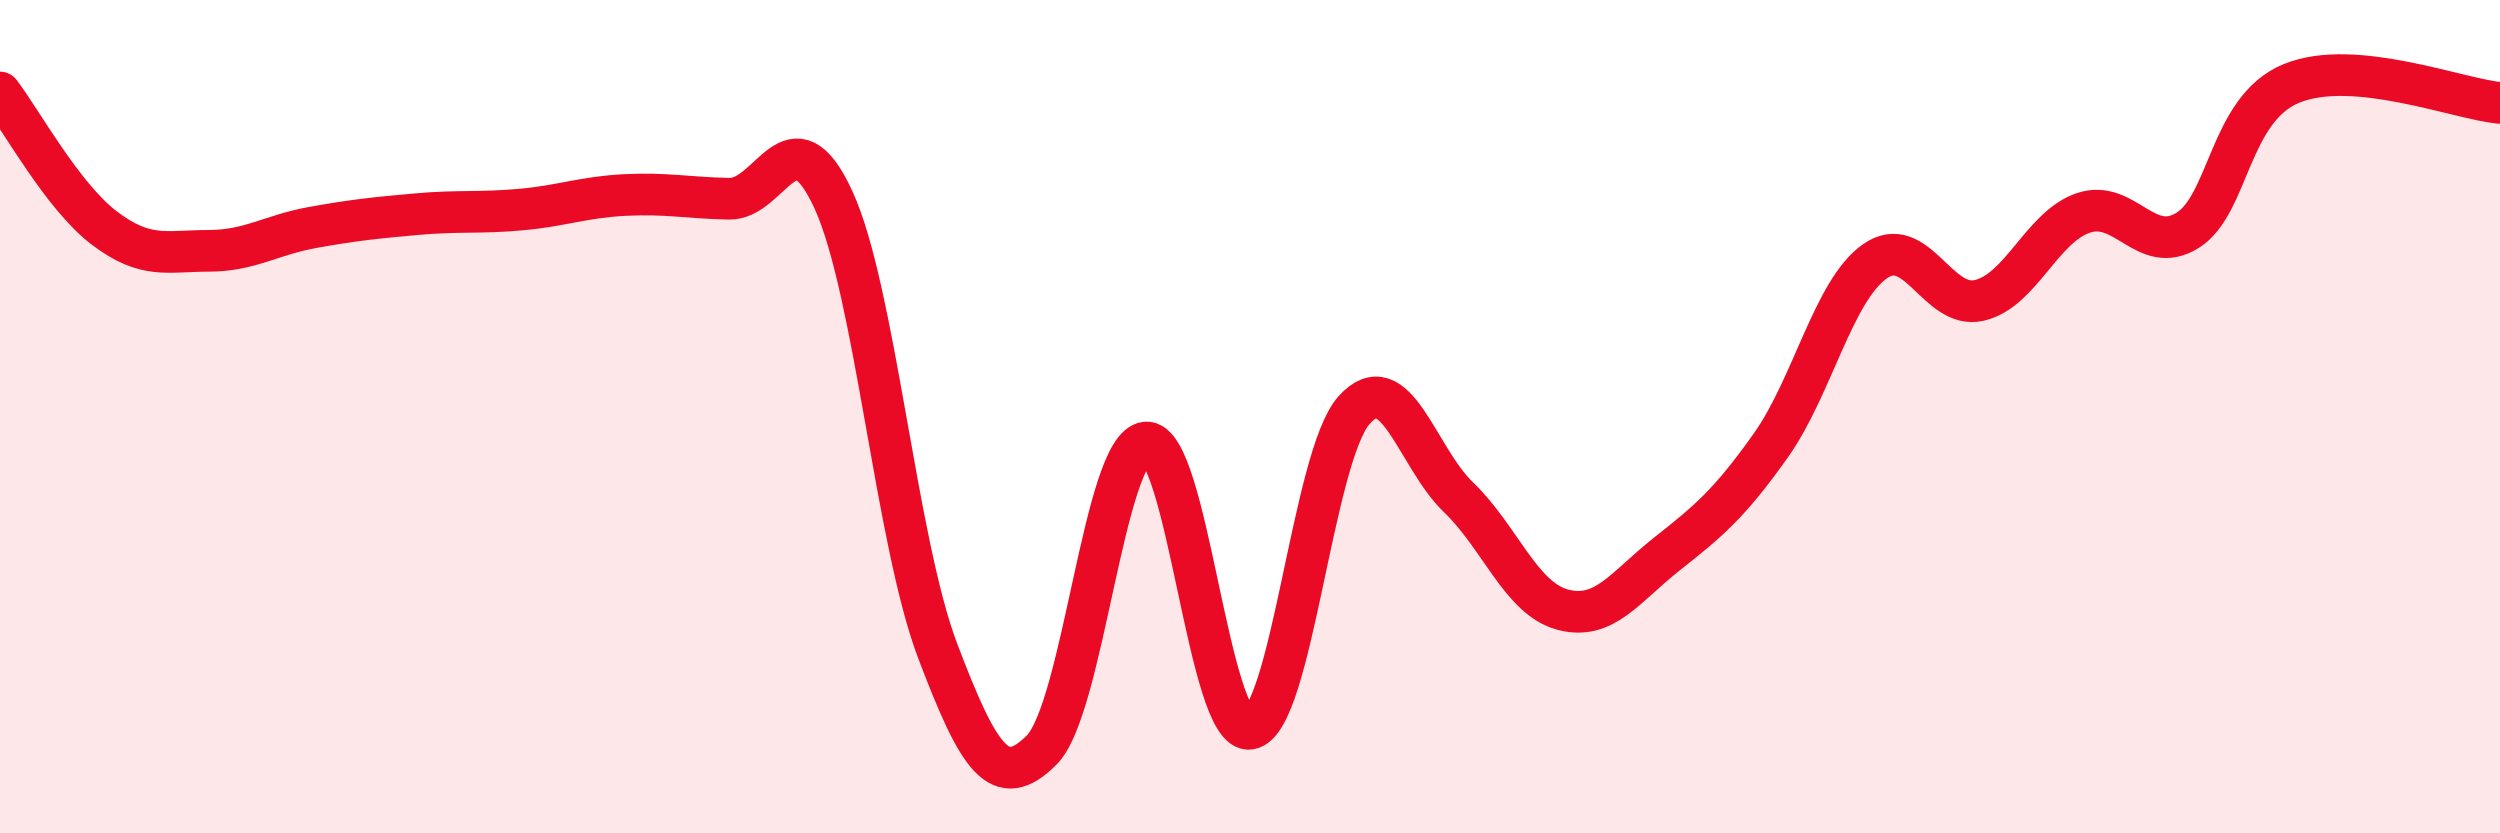
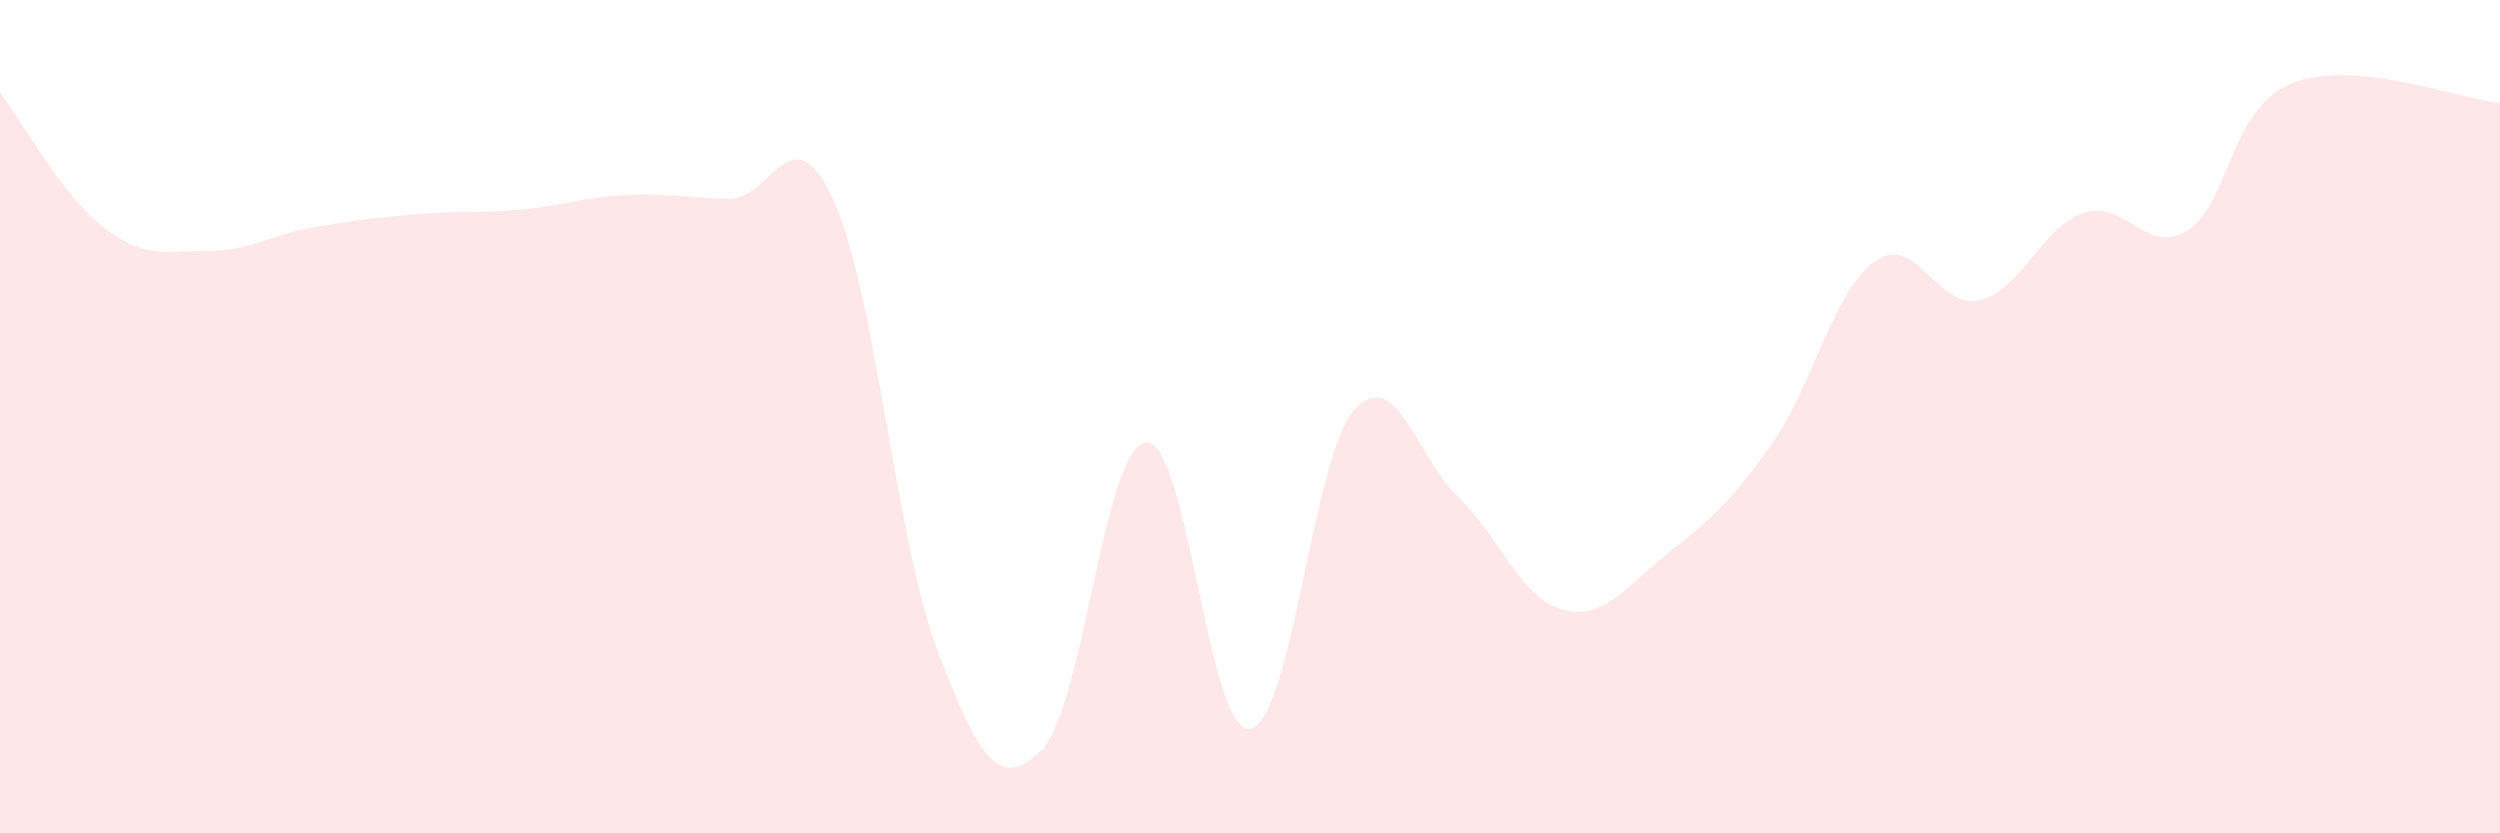
<svg xmlns="http://www.w3.org/2000/svg" width="60" height="20" viewBox="0 0 60 20">
  <path d="M 0,2.22 C 0.5,2.87 1.5,4.71 2.5,5.47 C 3.5,6.23 4,6.02 5,6.02 C 6,6.02 6.5,5.64 7.5,5.46 C 8.5,5.28 9,5.23 10,5.14 C 11,5.05 11.5,5.12 12.5,5.03 C 13.5,4.94 14,4.73 15,4.68 C 16,4.63 16.5,4.75 17.5,4.77 C 18.5,4.79 19,2.62 20,4.79 C 21,6.96 21.5,12.97 22.5,15.61 C 23.5,18.25 24,19 25,18 C 26,17 26.5,10.72 27.5,10.62 C 28.5,10.52 29,17.65 30,17.49 C 31,17.33 31.5,10.95 32.5,9.84 C 33.5,8.73 34,10.97 35,11.93 C 36,12.89 36.5,14.36 37.5,14.63 C 38.5,14.9 39,14.09 40,13.3 C 41,12.51 41.5,12.1 42.5,10.69 C 43.5,9.28 44,6.97 45,6.27 C 46,5.57 46.5,7.44 47.5,7.21 C 48.5,6.98 49,5.45 50,5.11 C 51,4.77 51.5,6.15 52.5,5.53 C 53.5,4.91 53.5,2.61 55,2 C 56.5,1.39 59,2.38 60,2.47L60 20L0 20Z" fill="#EB0A25" opacity="0.1" stroke-linecap="round" stroke-linejoin="round" />
-   <path d="M 0,2.22 C 0.5,2.87 1.5,4.71 2.5,5.47 C 3.5,6.23 4,6.02 5,6.02 C 6,6.02 6.5,5.64 7.5,5.46 C 8.5,5.28 9,5.23 10,5.14 C 11,5.05 11.5,5.12 12.5,5.03 C 13.5,4.94 14,4.73 15,4.68 C 16,4.63 16.5,4.75 17.5,4.77 C 18.5,4.79 19,2.62 20,4.79 C 21,6.96 21.5,12.97 22.5,15.61 C 23.5,18.25 24,19 25,18 C 26,17 26.5,10.72 27.5,10.62 C 28.5,10.52 29,17.65 30,17.49 C 31,17.33 31.5,10.95 32.5,9.84 C 33.5,8.73 34,10.97 35,11.93 C 36,12.89 36.5,14.36 37.5,14.63 C 38.5,14.9 39,14.09 40,13.3 C 41,12.51 41.5,12.1 42.5,10.69 C 43.5,9.28 44,6.97 45,6.27 C 46,5.57 46.5,7.44 47.5,7.21 C 48.5,6.98 49,5.45 50,5.11 C 51,4.77 51.5,6.15 52.5,5.53 C 53.5,4.91 53.5,2.61 55,2 C 56.5,1.39 59,2.38 60,2.47" stroke="#EB0A25" stroke-width="1" fill="none" stroke-linecap="round" stroke-linejoin="round" />
</svg>